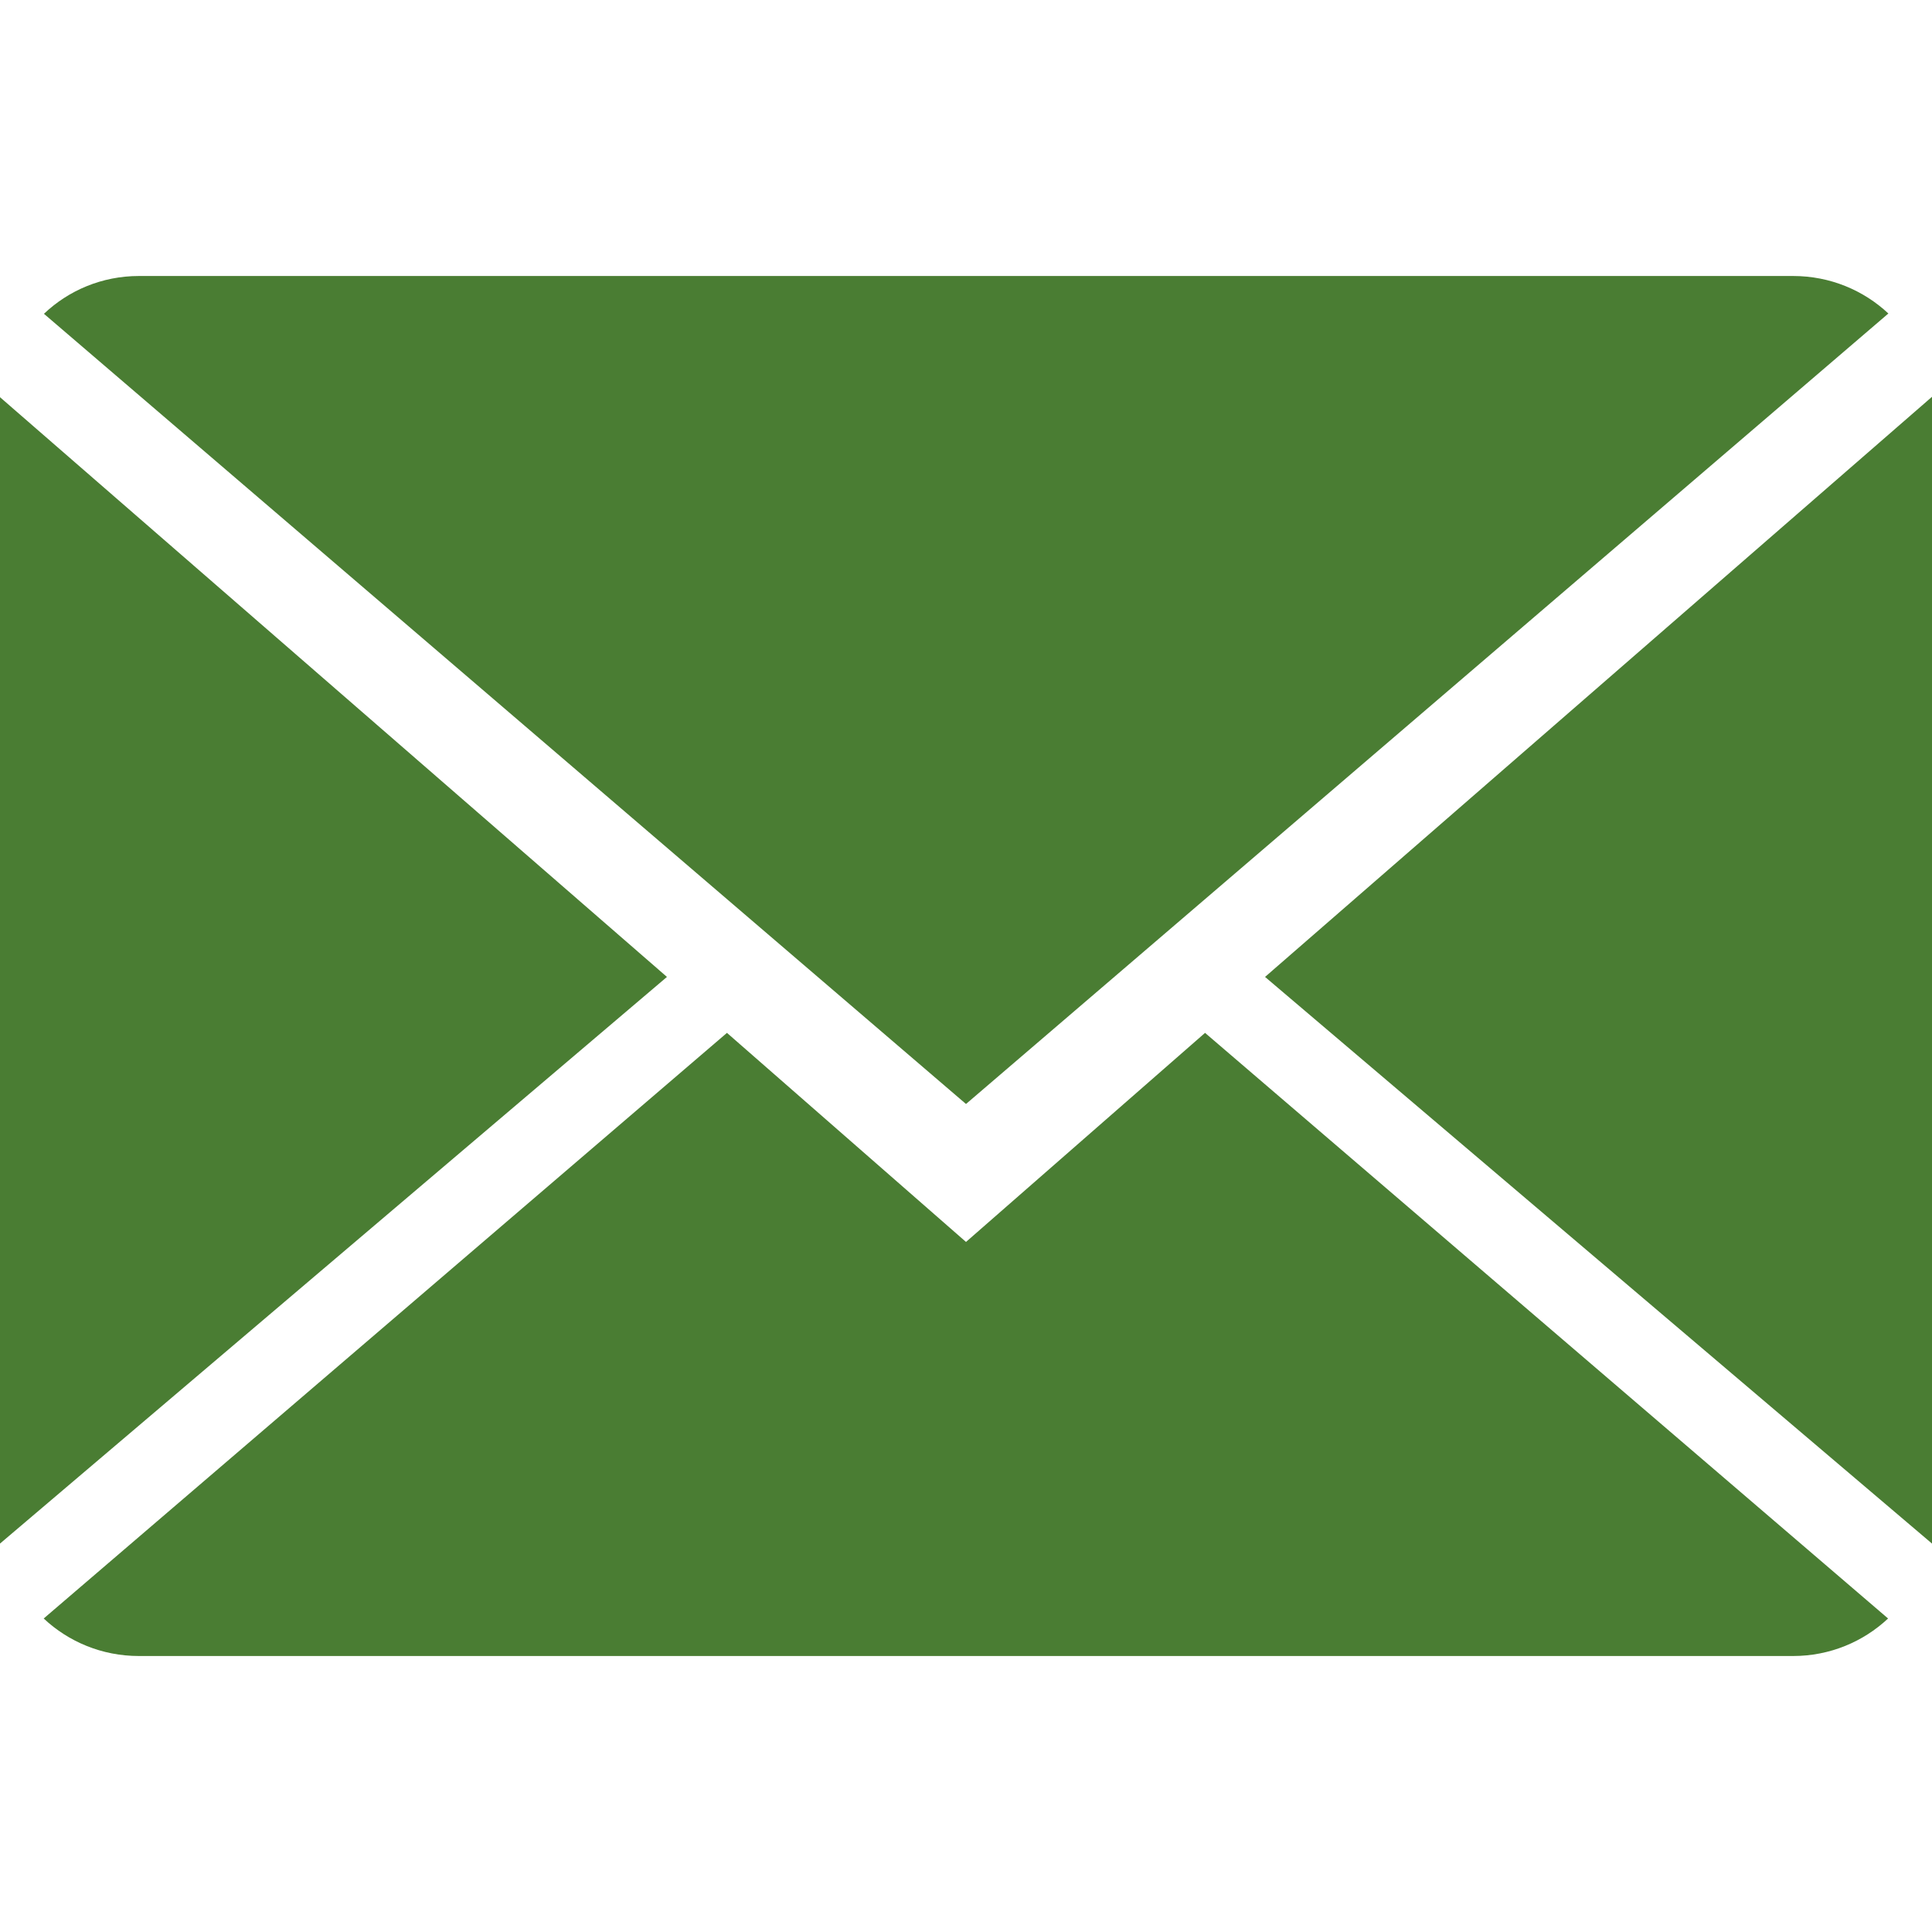
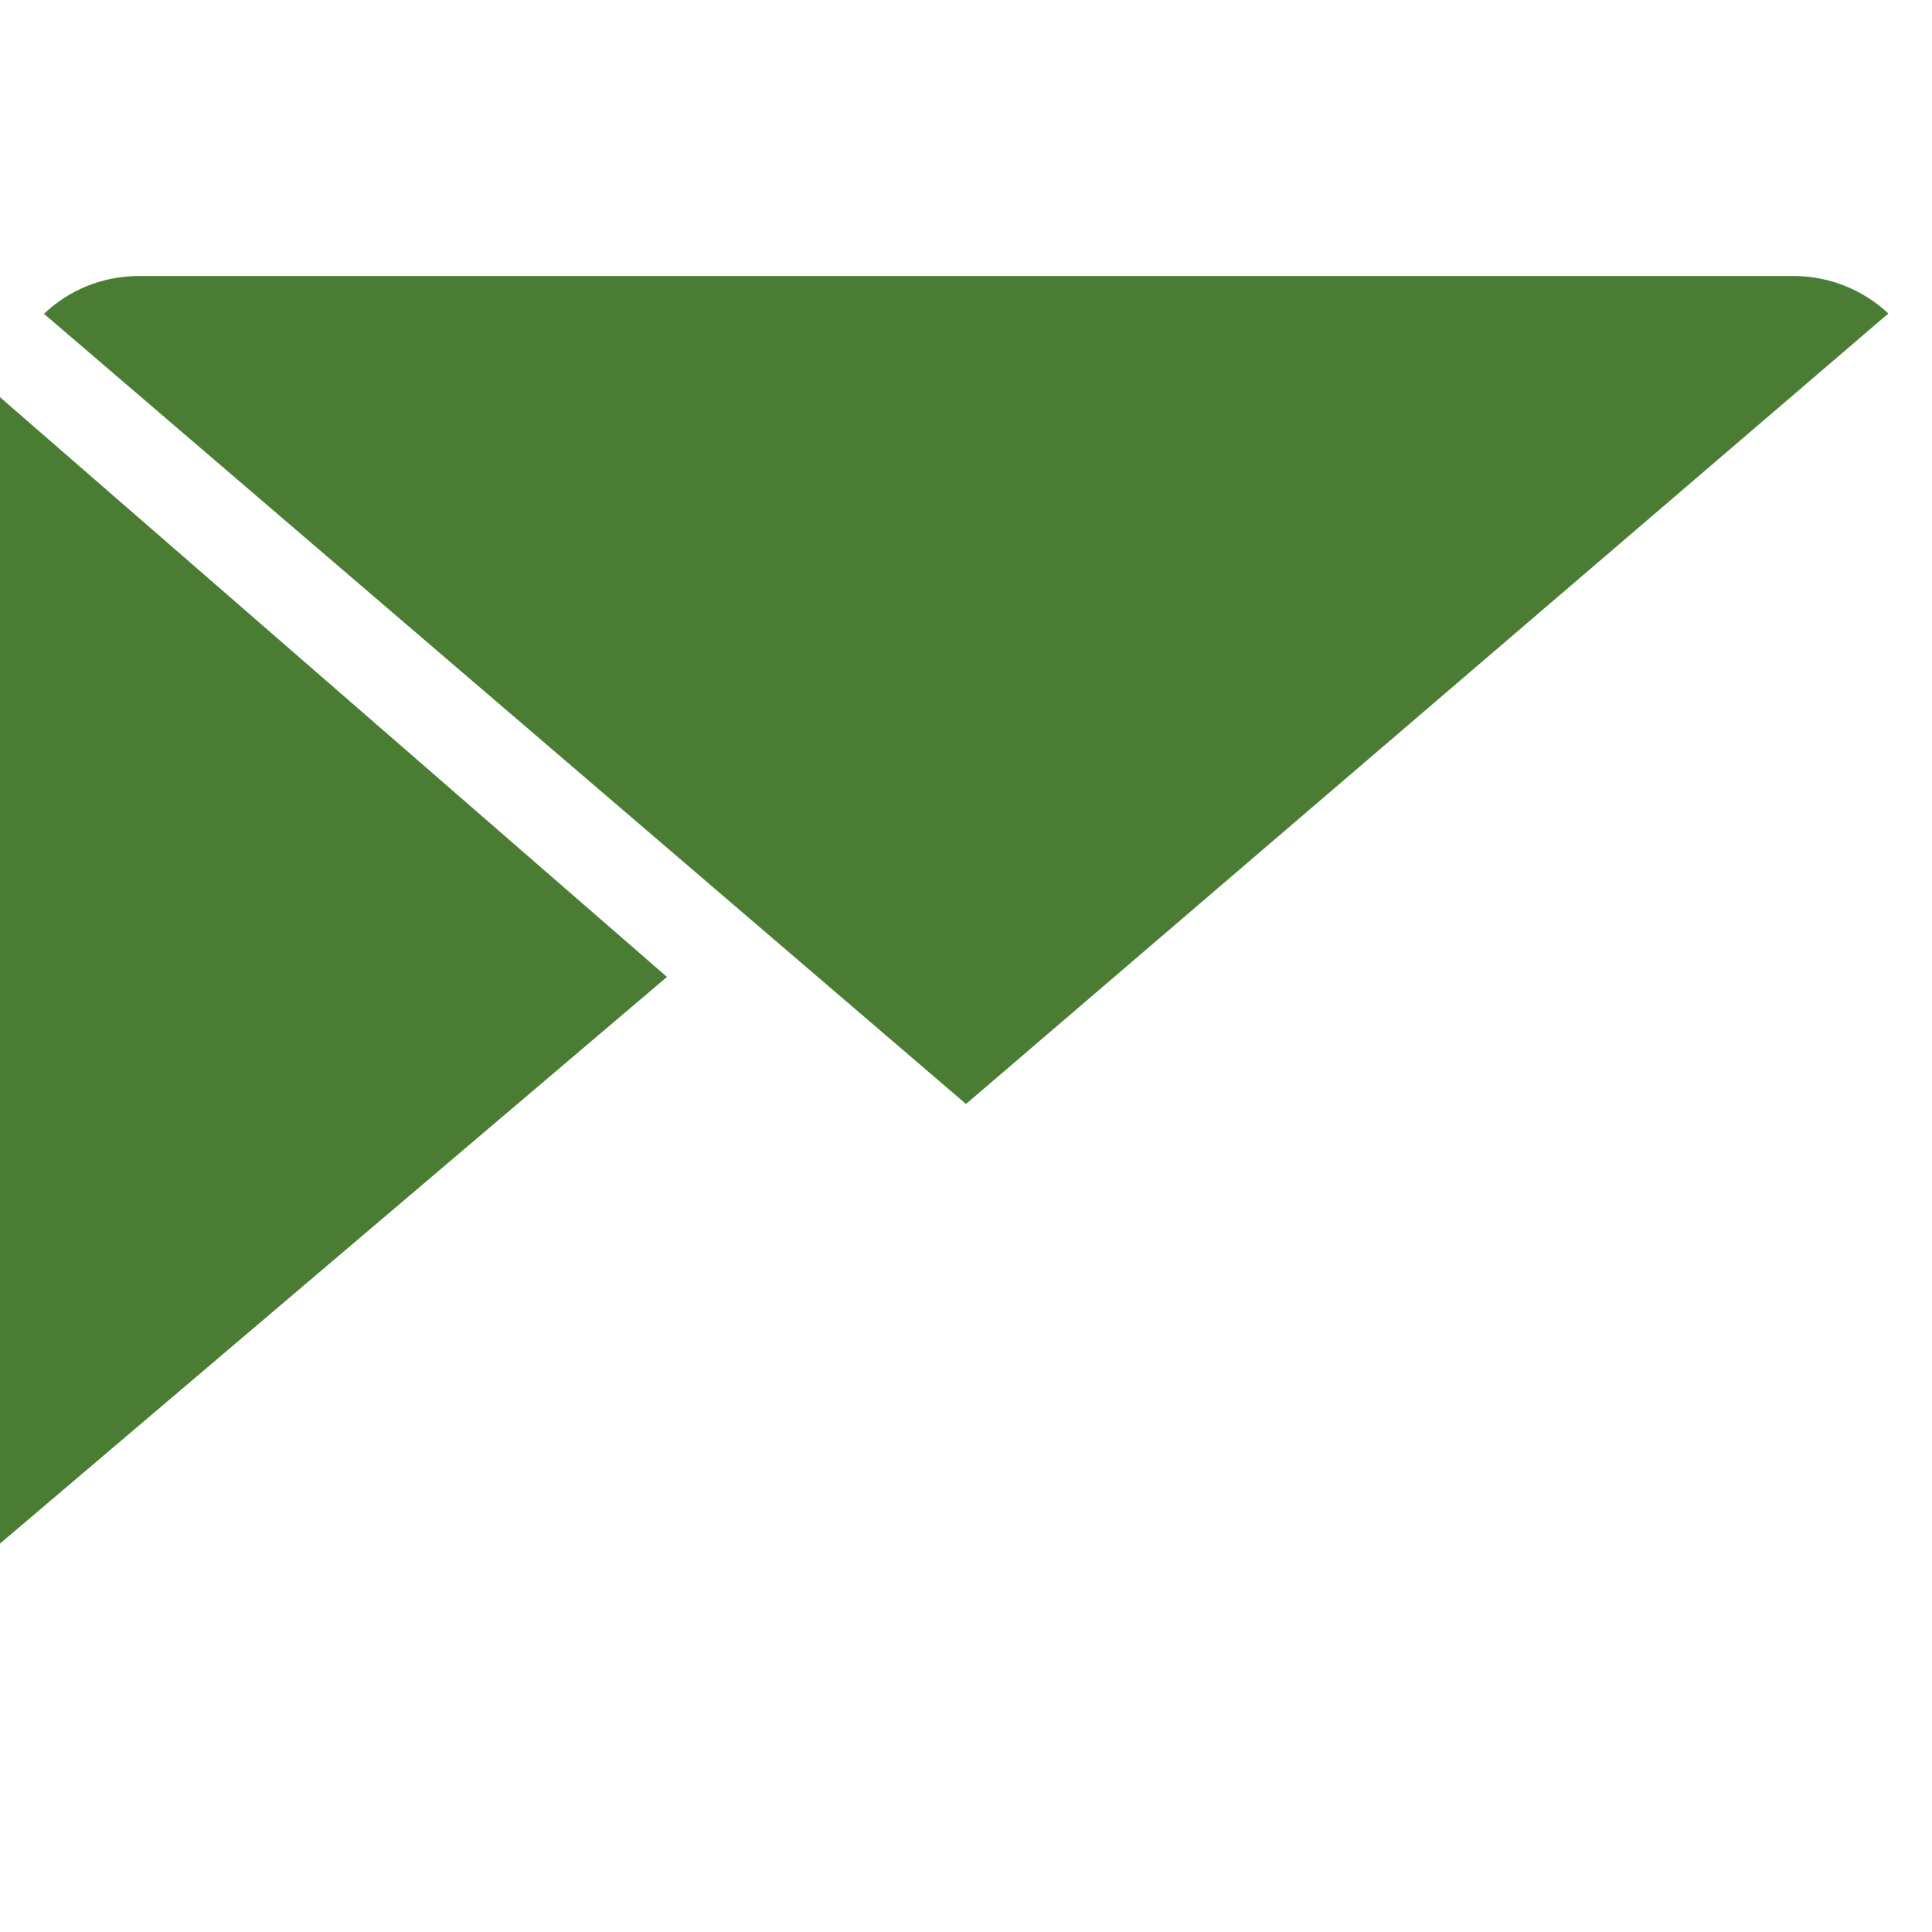
<svg xmlns="http://www.w3.org/2000/svg" version="1.1" id="Layer_1" x="0px" y="0px" width="256px" height="256px" viewBox="0 0 256 256" enable-background="new 0 0 256 256" xml:space="preserve">
  <g>
-     <path fill="#4A7D33" d="M128,164.564l-31.674-27.703L5.79,214.459c3.284,3.079,7.712,4.971,12.622,4.971h219.177   c4.878,0,9.306-1.892,12.591-4.971l-90.505-77.598L128,164.564z" />
    <path fill="#4A7D33" d="M250.219,41.541c-3.291-3.079-7.72-4.97-12.63-4.97H18.412c-4.877,0-9.305,1.891-12.589,5.009L128,146.285   L250.219,41.541z" />
    <polygon fill="#4A7D33" points="0,52.63 0,204.533 88.375,129.447  " />
-     <polygon fill="#4A7D33" points="167.625,129.447 256,204.533 256,52.577  " />
  </g>
</svg>